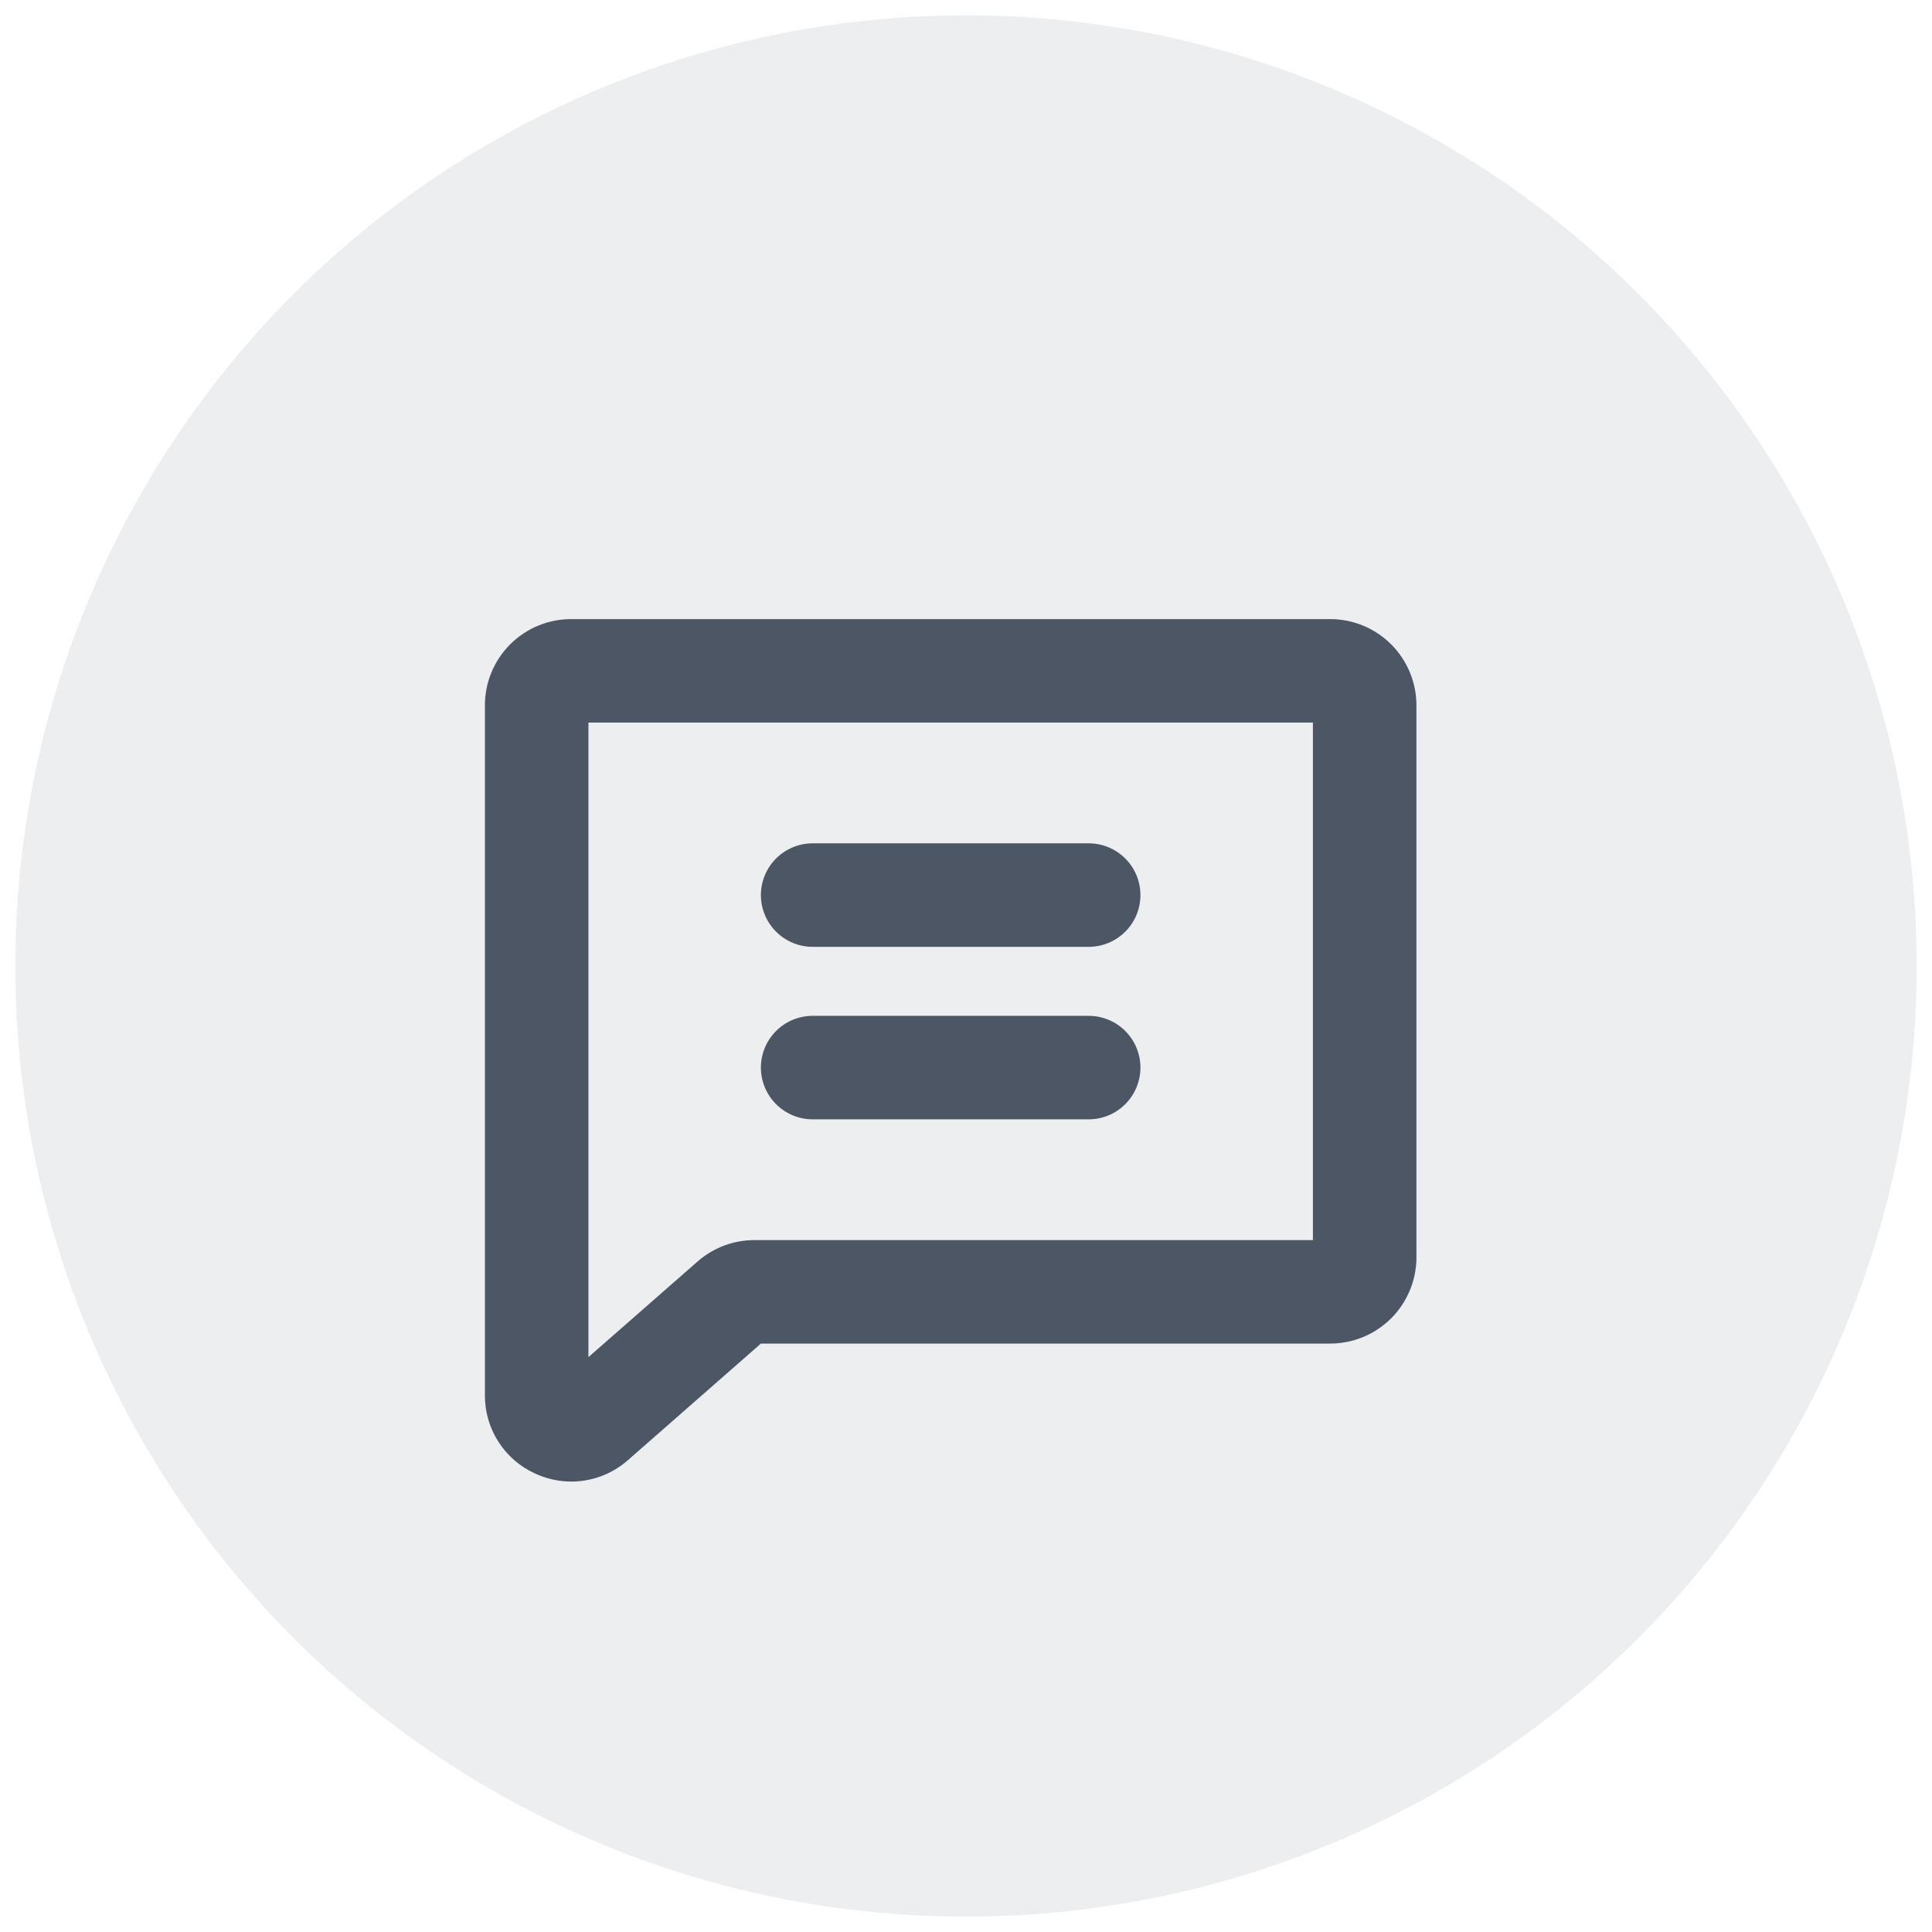
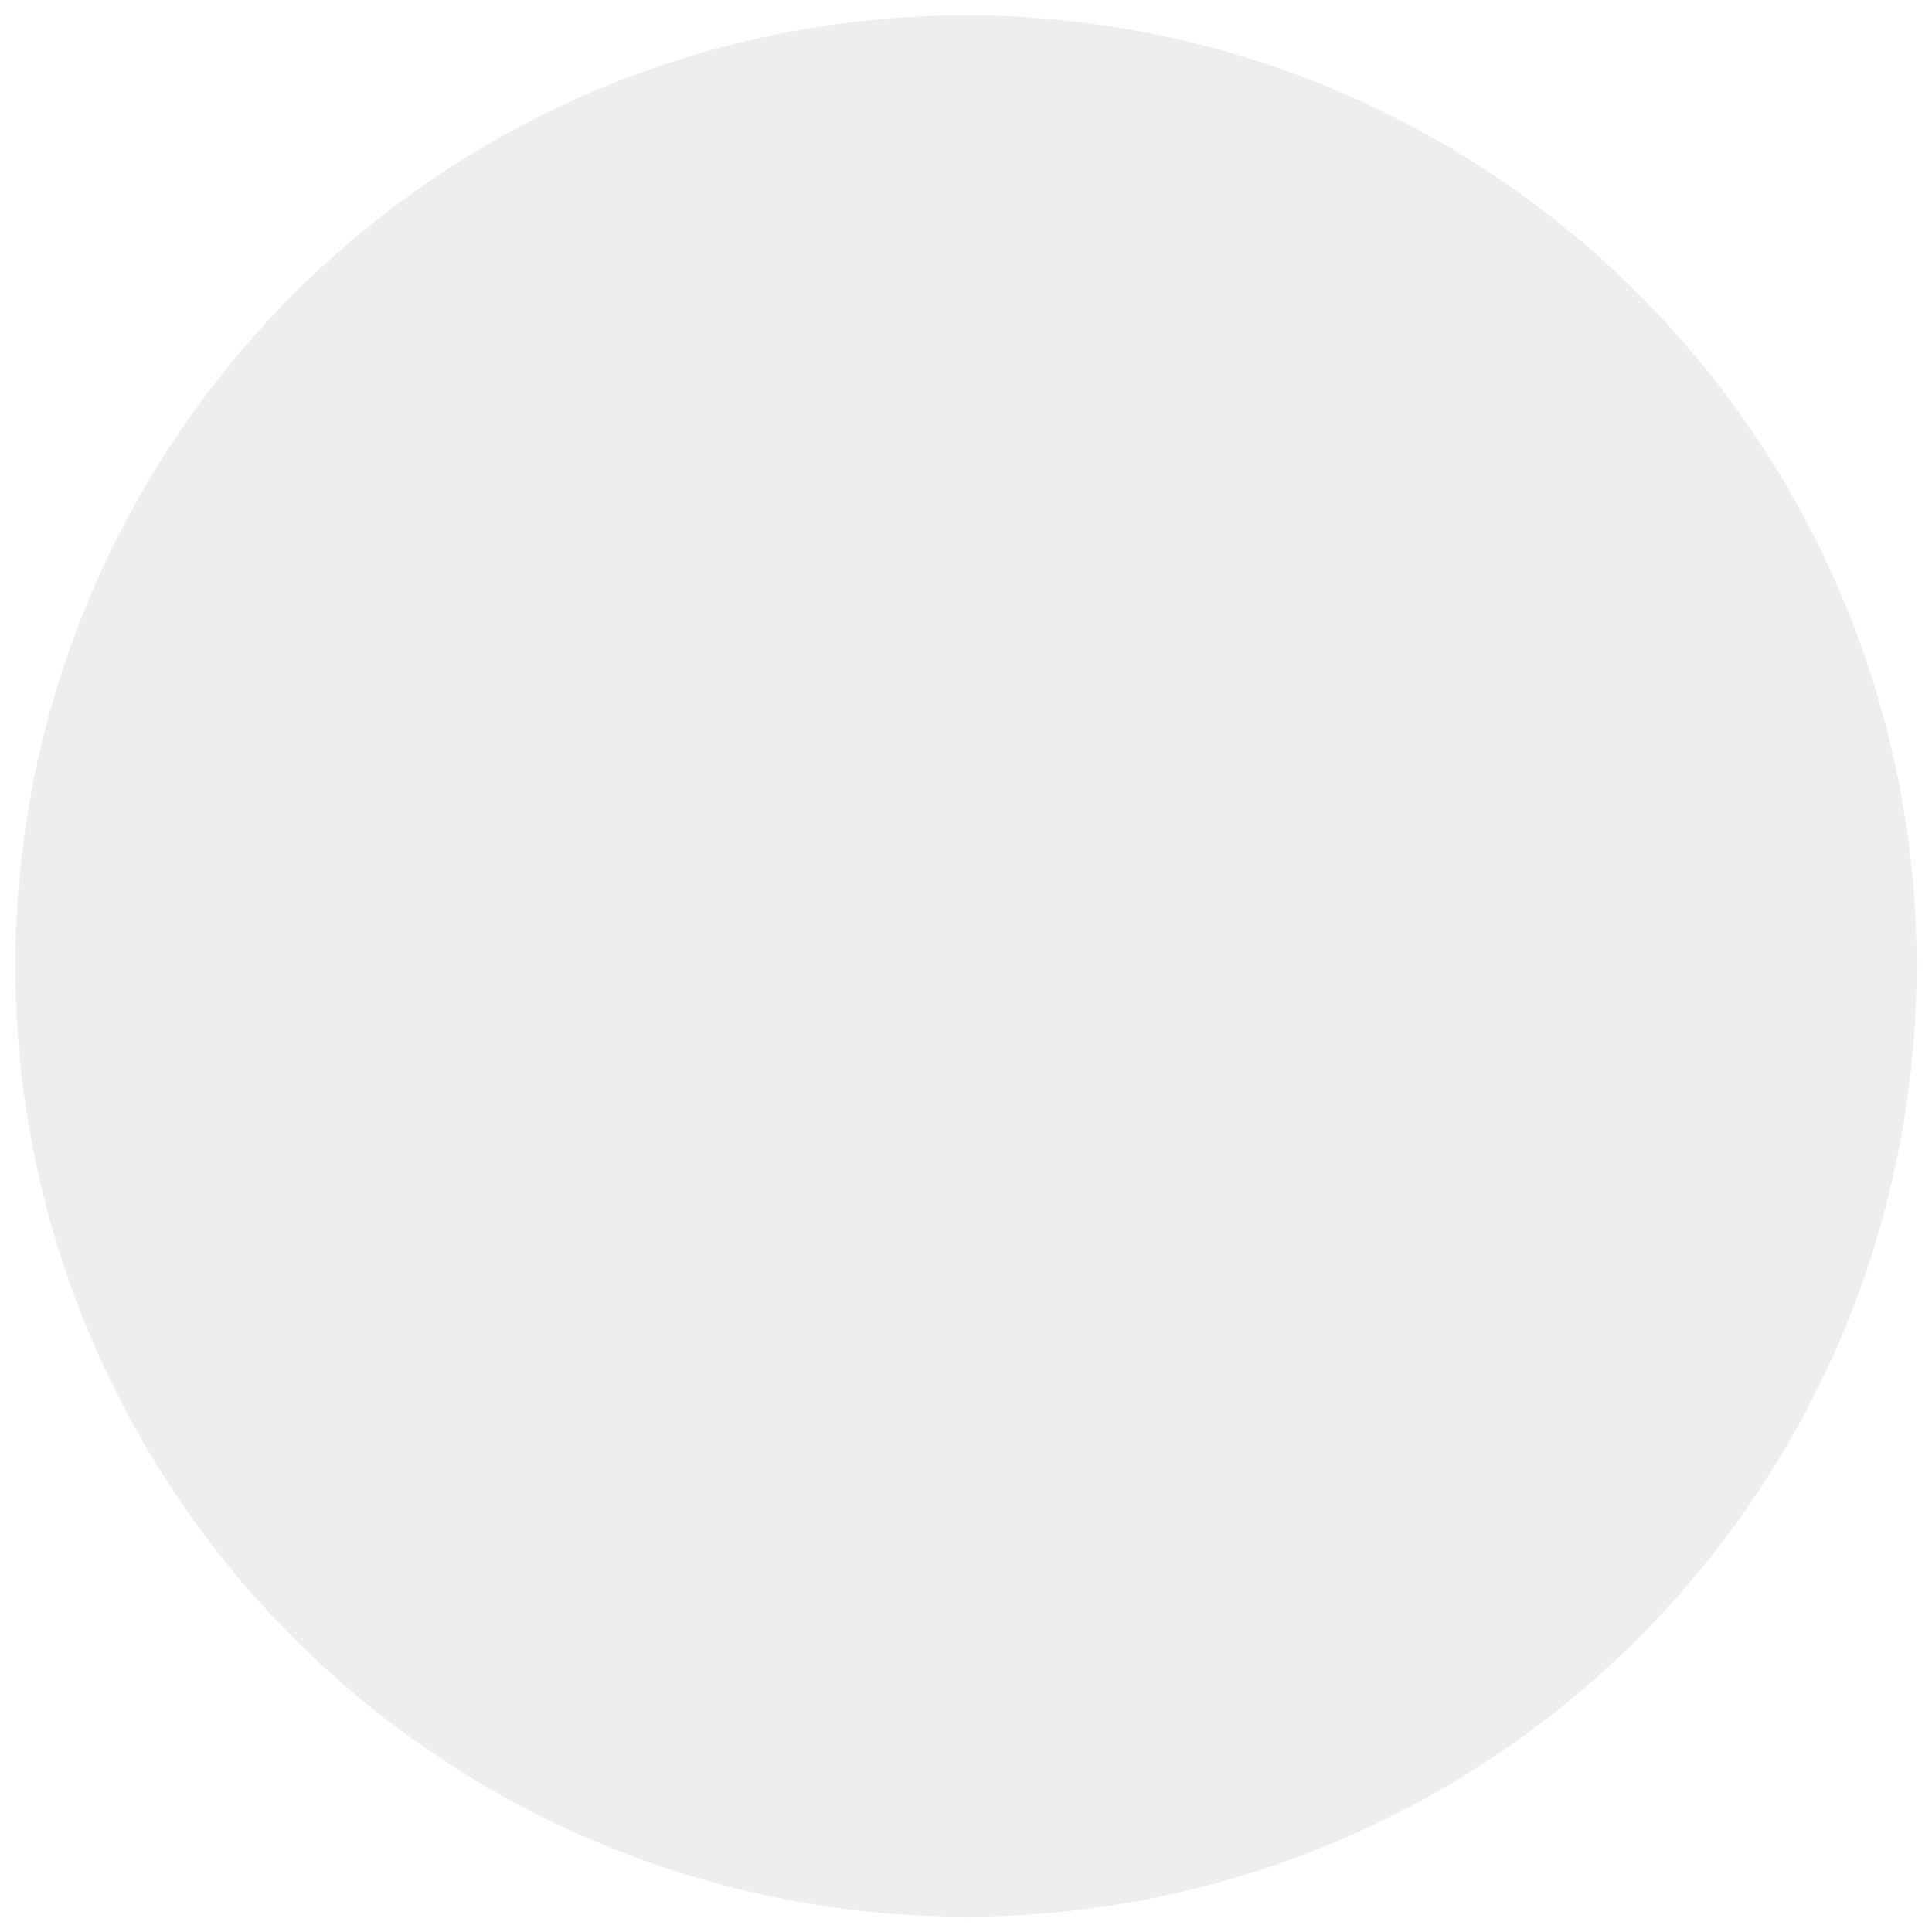
<svg xmlns="http://www.w3.org/2000/svg" fill="none" viewBox="0 0 63 63" height="63" width="63">
  <circle fill-opacity="0.1" fill="#4C5665" r="31" cy="31.5" cx="31.5" />
-   <path fill="#4C5665" d="M43.375 20.188H18.625C17.879 20.188 17.164 20.484 16.636 21.011C16.109 21.539 15.812 22.254 15.812 23V45.5C15.81 46.036 15.962 46.56 16.251 47.012C16.539 47.463 16.951 47.822 17.438 48.045C17.812 48.22 18.219 48.312 18.632 48.312C19.293 48.311 19.931 48.076 20.435 47.649L20.462 47.626L24.812 43.812H43.375C44.121 43.812 44.836 43.516 45.364 42.989C45.891 42.461 46.188 41.746 46.188 41V23C46.188 22.254 45.891 21.539 45.364 21.011C44.836 20.484 44.121 20.188 43.375 20.188ZM42.812 40.438H24.602C23.939 40.438 23.299 40.671 22.792 41.097L22.765 41.12L19.188 44.254V23.562H42.812V40.438ZM24.812 29.188C24.812 28.74 24.99 28.311 25.307 27.994C25.623 27.678 26.052 27.5 26.5 27.5H35.5C35.948 27.5 36.377 27.678 36.693 27.994C37.01 28.311 37.188 28.74 37.188 29.188C37.188 29.635 37.01 30.064 36.693 30.381C36.377 30.697 35.948 30.875 35.5 30.875H26.5C26.052 30.875 25.623 30.697 25.307 30.381C24.99 30.064 24.812 29.635 24.812 29.188ZM24.812 34.812C24.812 34.365 24.99 33.936 25.307 33.619C25.623 33.303 26.052 33.125 26.5 33.125H35.5C35.948 33.125 36.377 33.303 36.693 33.619C37.01 33.936 37.188 34.365 37.188 34.812C37.188 35.26 37.01 35.689 36.693 36.006C36.377 36.322 35.948 36.5 35.5 36.5H26.5C26.052 36.5 25.623 36.322 25.307 36.006C24.99 35.689 24.812 35.26 24.812 34.812Z" />
</svg>